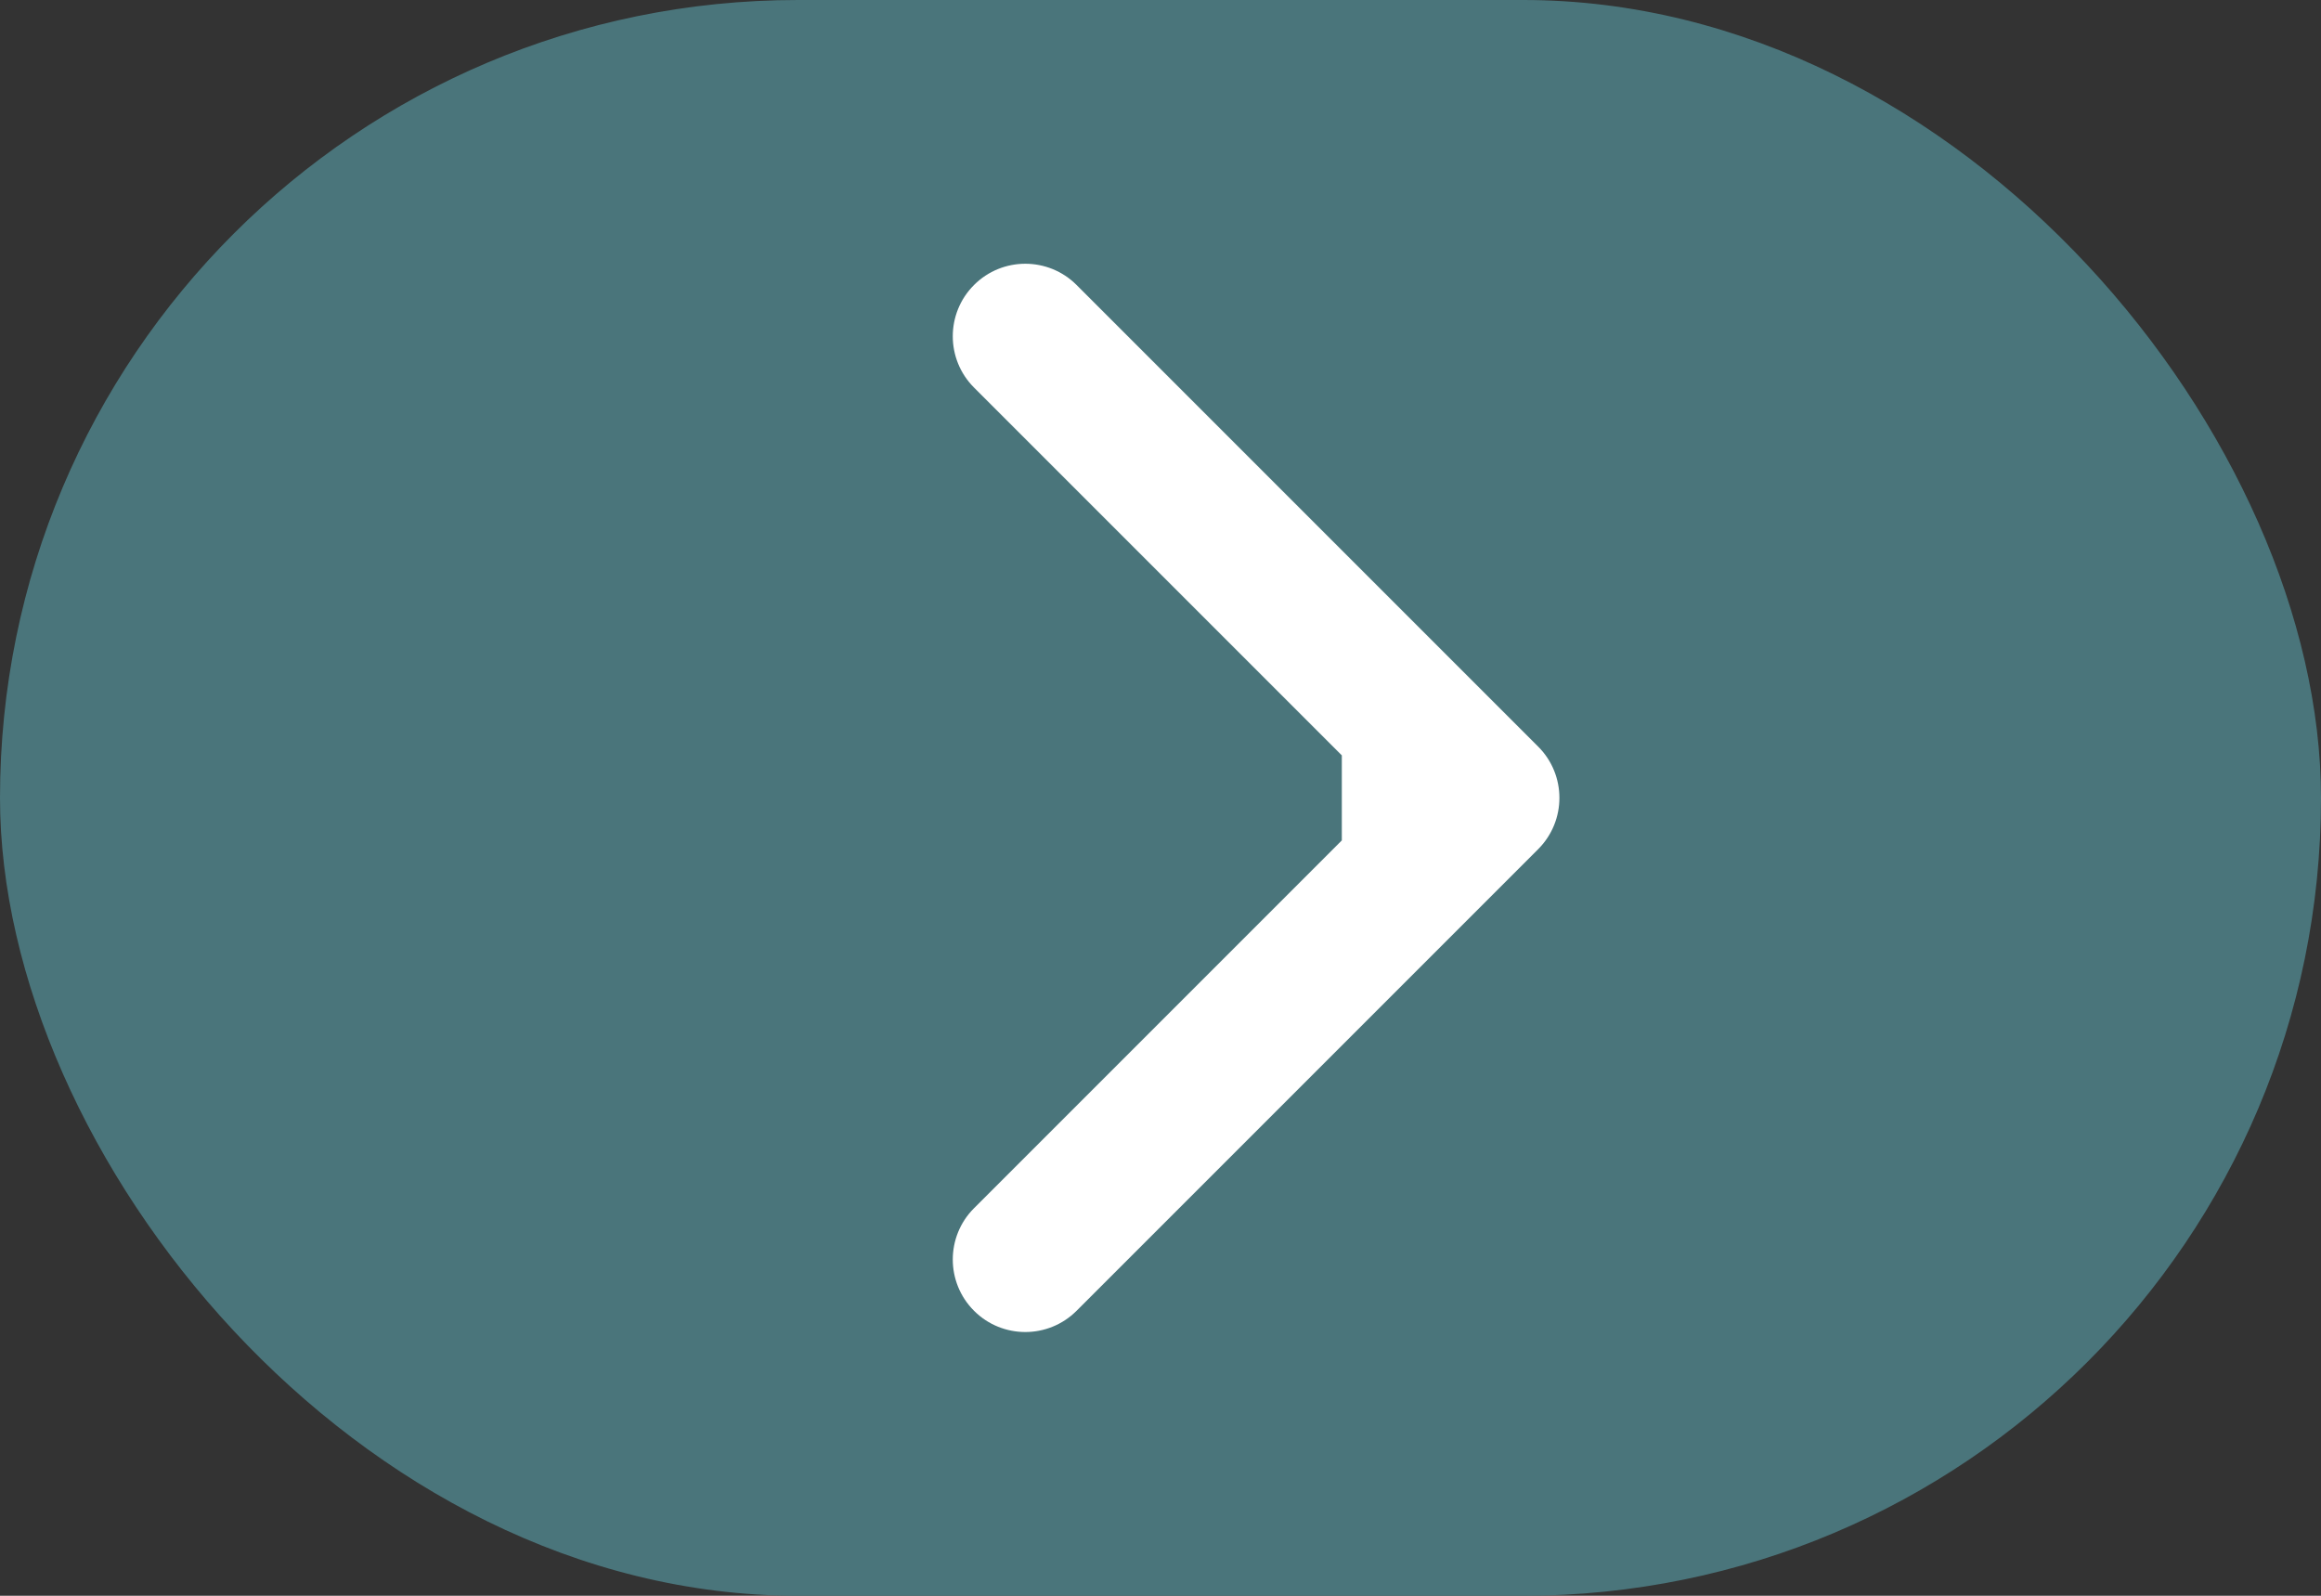
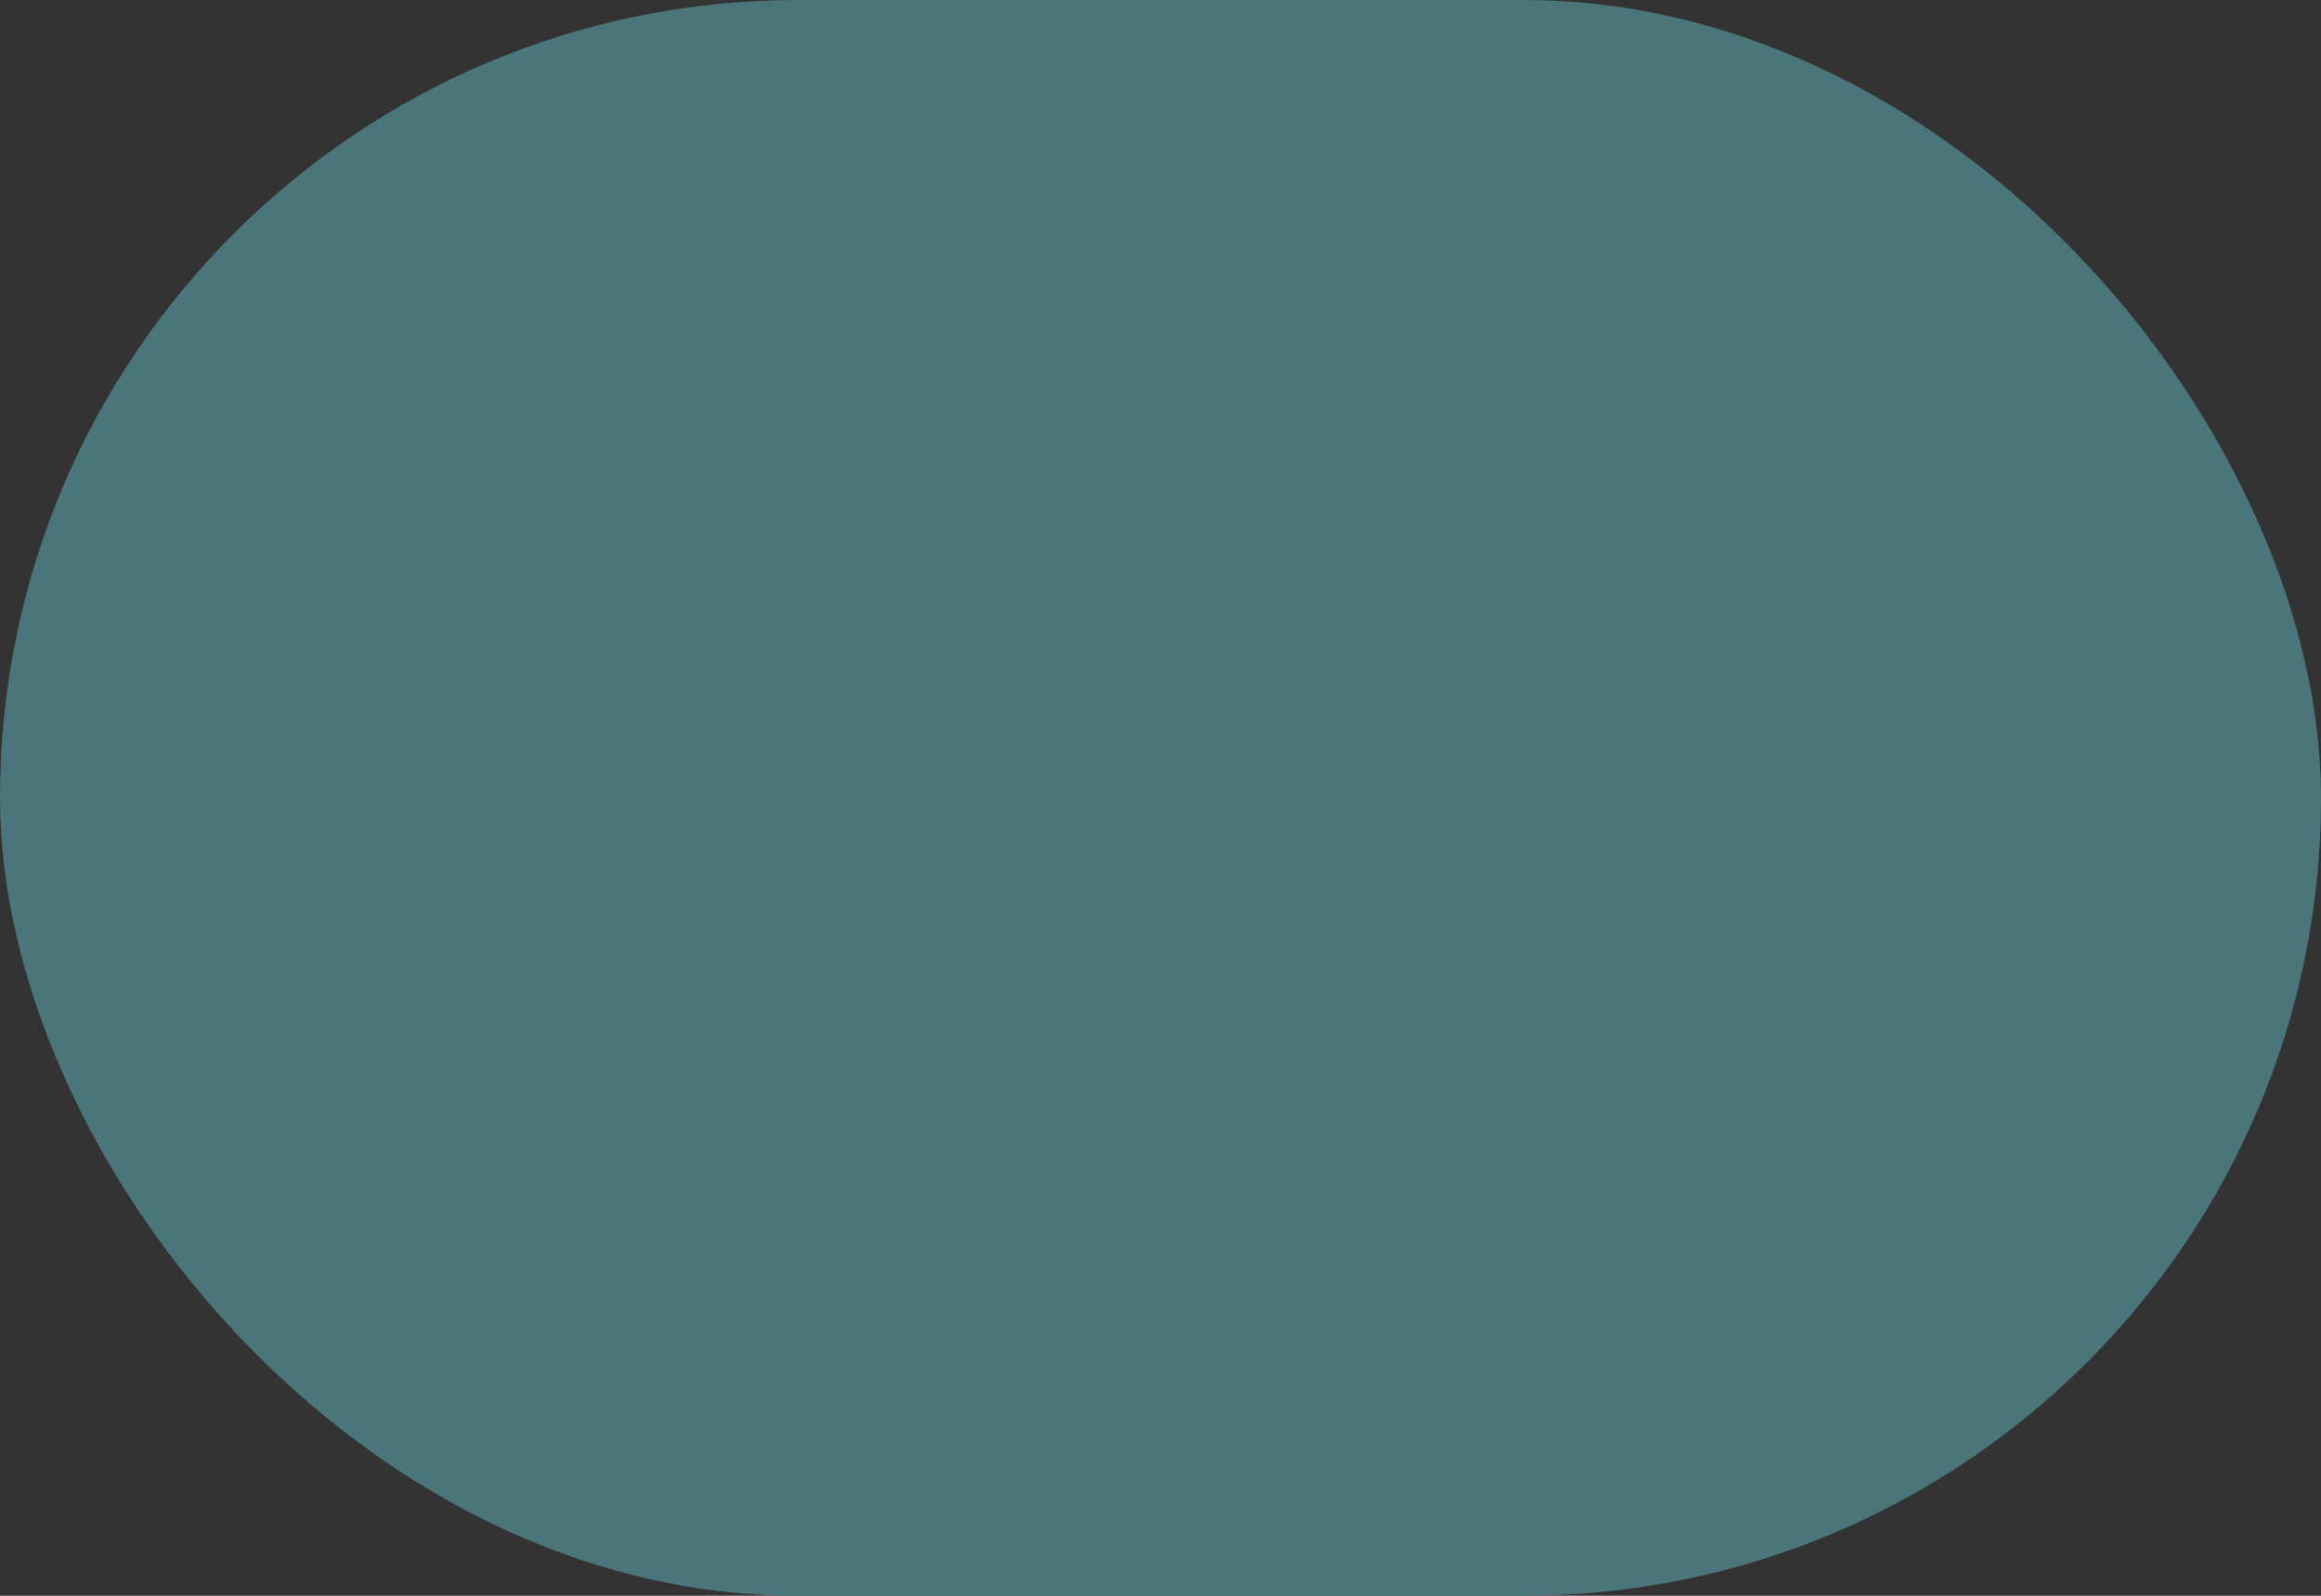
<svg xmlns="http://www.w3.org/2000/svg" width="64" height="44" viewBox="0 0 64 44" fill="none">
  <rect x="0" y="0" width="64" height="44" fill="#333333" stroke="none" />
  <rect width="64" height="44" rx="22" fill="#4A757B" />
-   <path d="M42.414 23.414C43.195 22.633 43.195 21.367 42.414 20.586L29.686 7.858C28.905 7.077 27.639 7.077 26.858 7.858C26.077 8.639 26.077 9.905 26.858 10.686L38.172 22L26.858 33.314C26.077 34.095 26.077 35.361 26.858 36.142C27.639 36.923 28.905 36.923 29.686 36.142L42.414 23.414ZM37 24H41V20H37V24Z" fill="white" />
</svg>